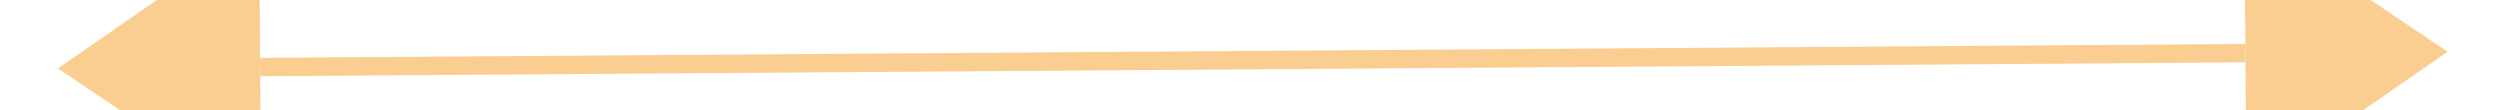
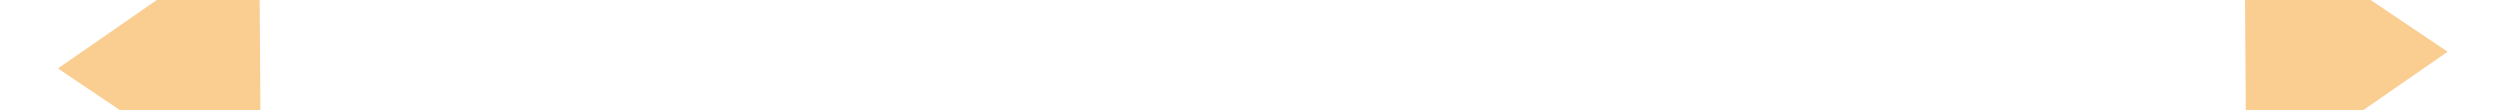
<svg xmlns="http://www.w3.org/2000/svg" version="1.1" width="136px" height="6px" preserveAspectRatio="xMinYMid meet" viewBox="928 523  136 4">
  <path d="M 942 518  L 931 525.5  L 942 533  L 942 518  Z M 1050 533  L 1061 525.5  L 1050 518  L 1050 533  Z " fill-rule="nonzero" fill="#facd91" stroke="none" transform="matrix(1 -0.007 0.007 1 -3.528 6.741 )" />
-   <path d="M 942 525.5  L 1050 525.5  " stroke-width="1" stroke="#facd91" fill="none" transform="matrix(1 -0.007 0.007 1 -3.528 6.741 )" />
</svg>